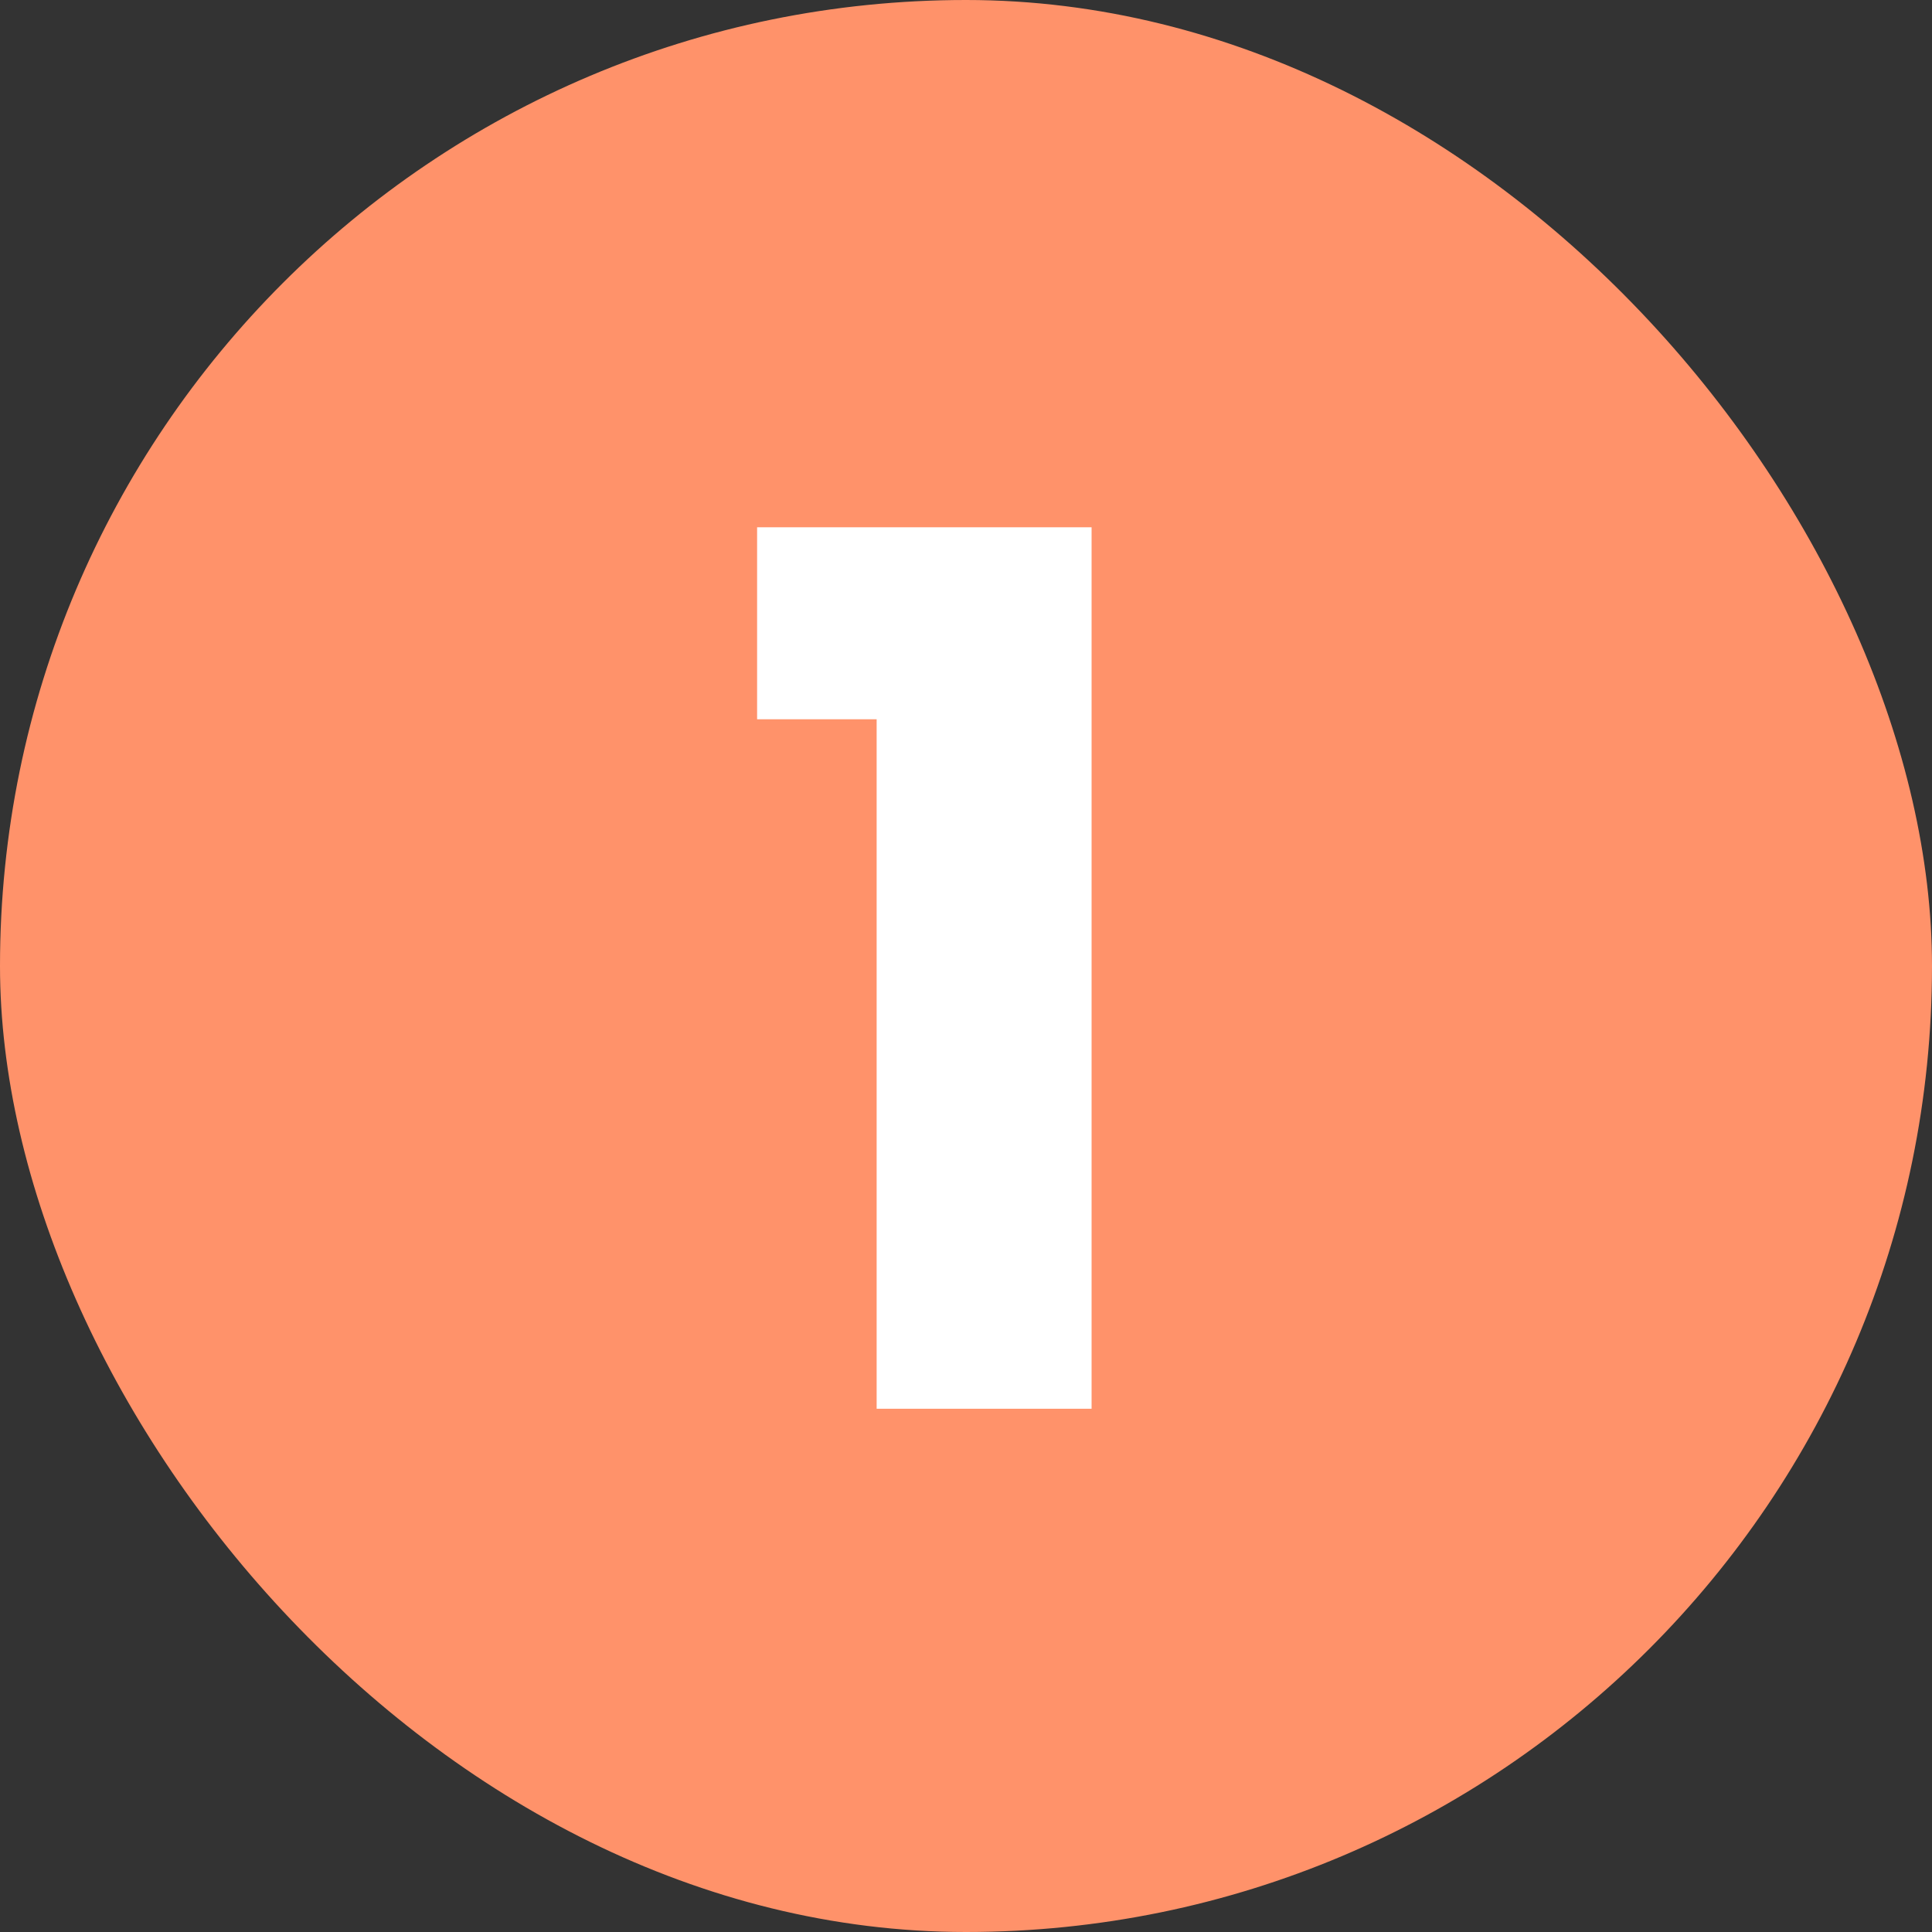
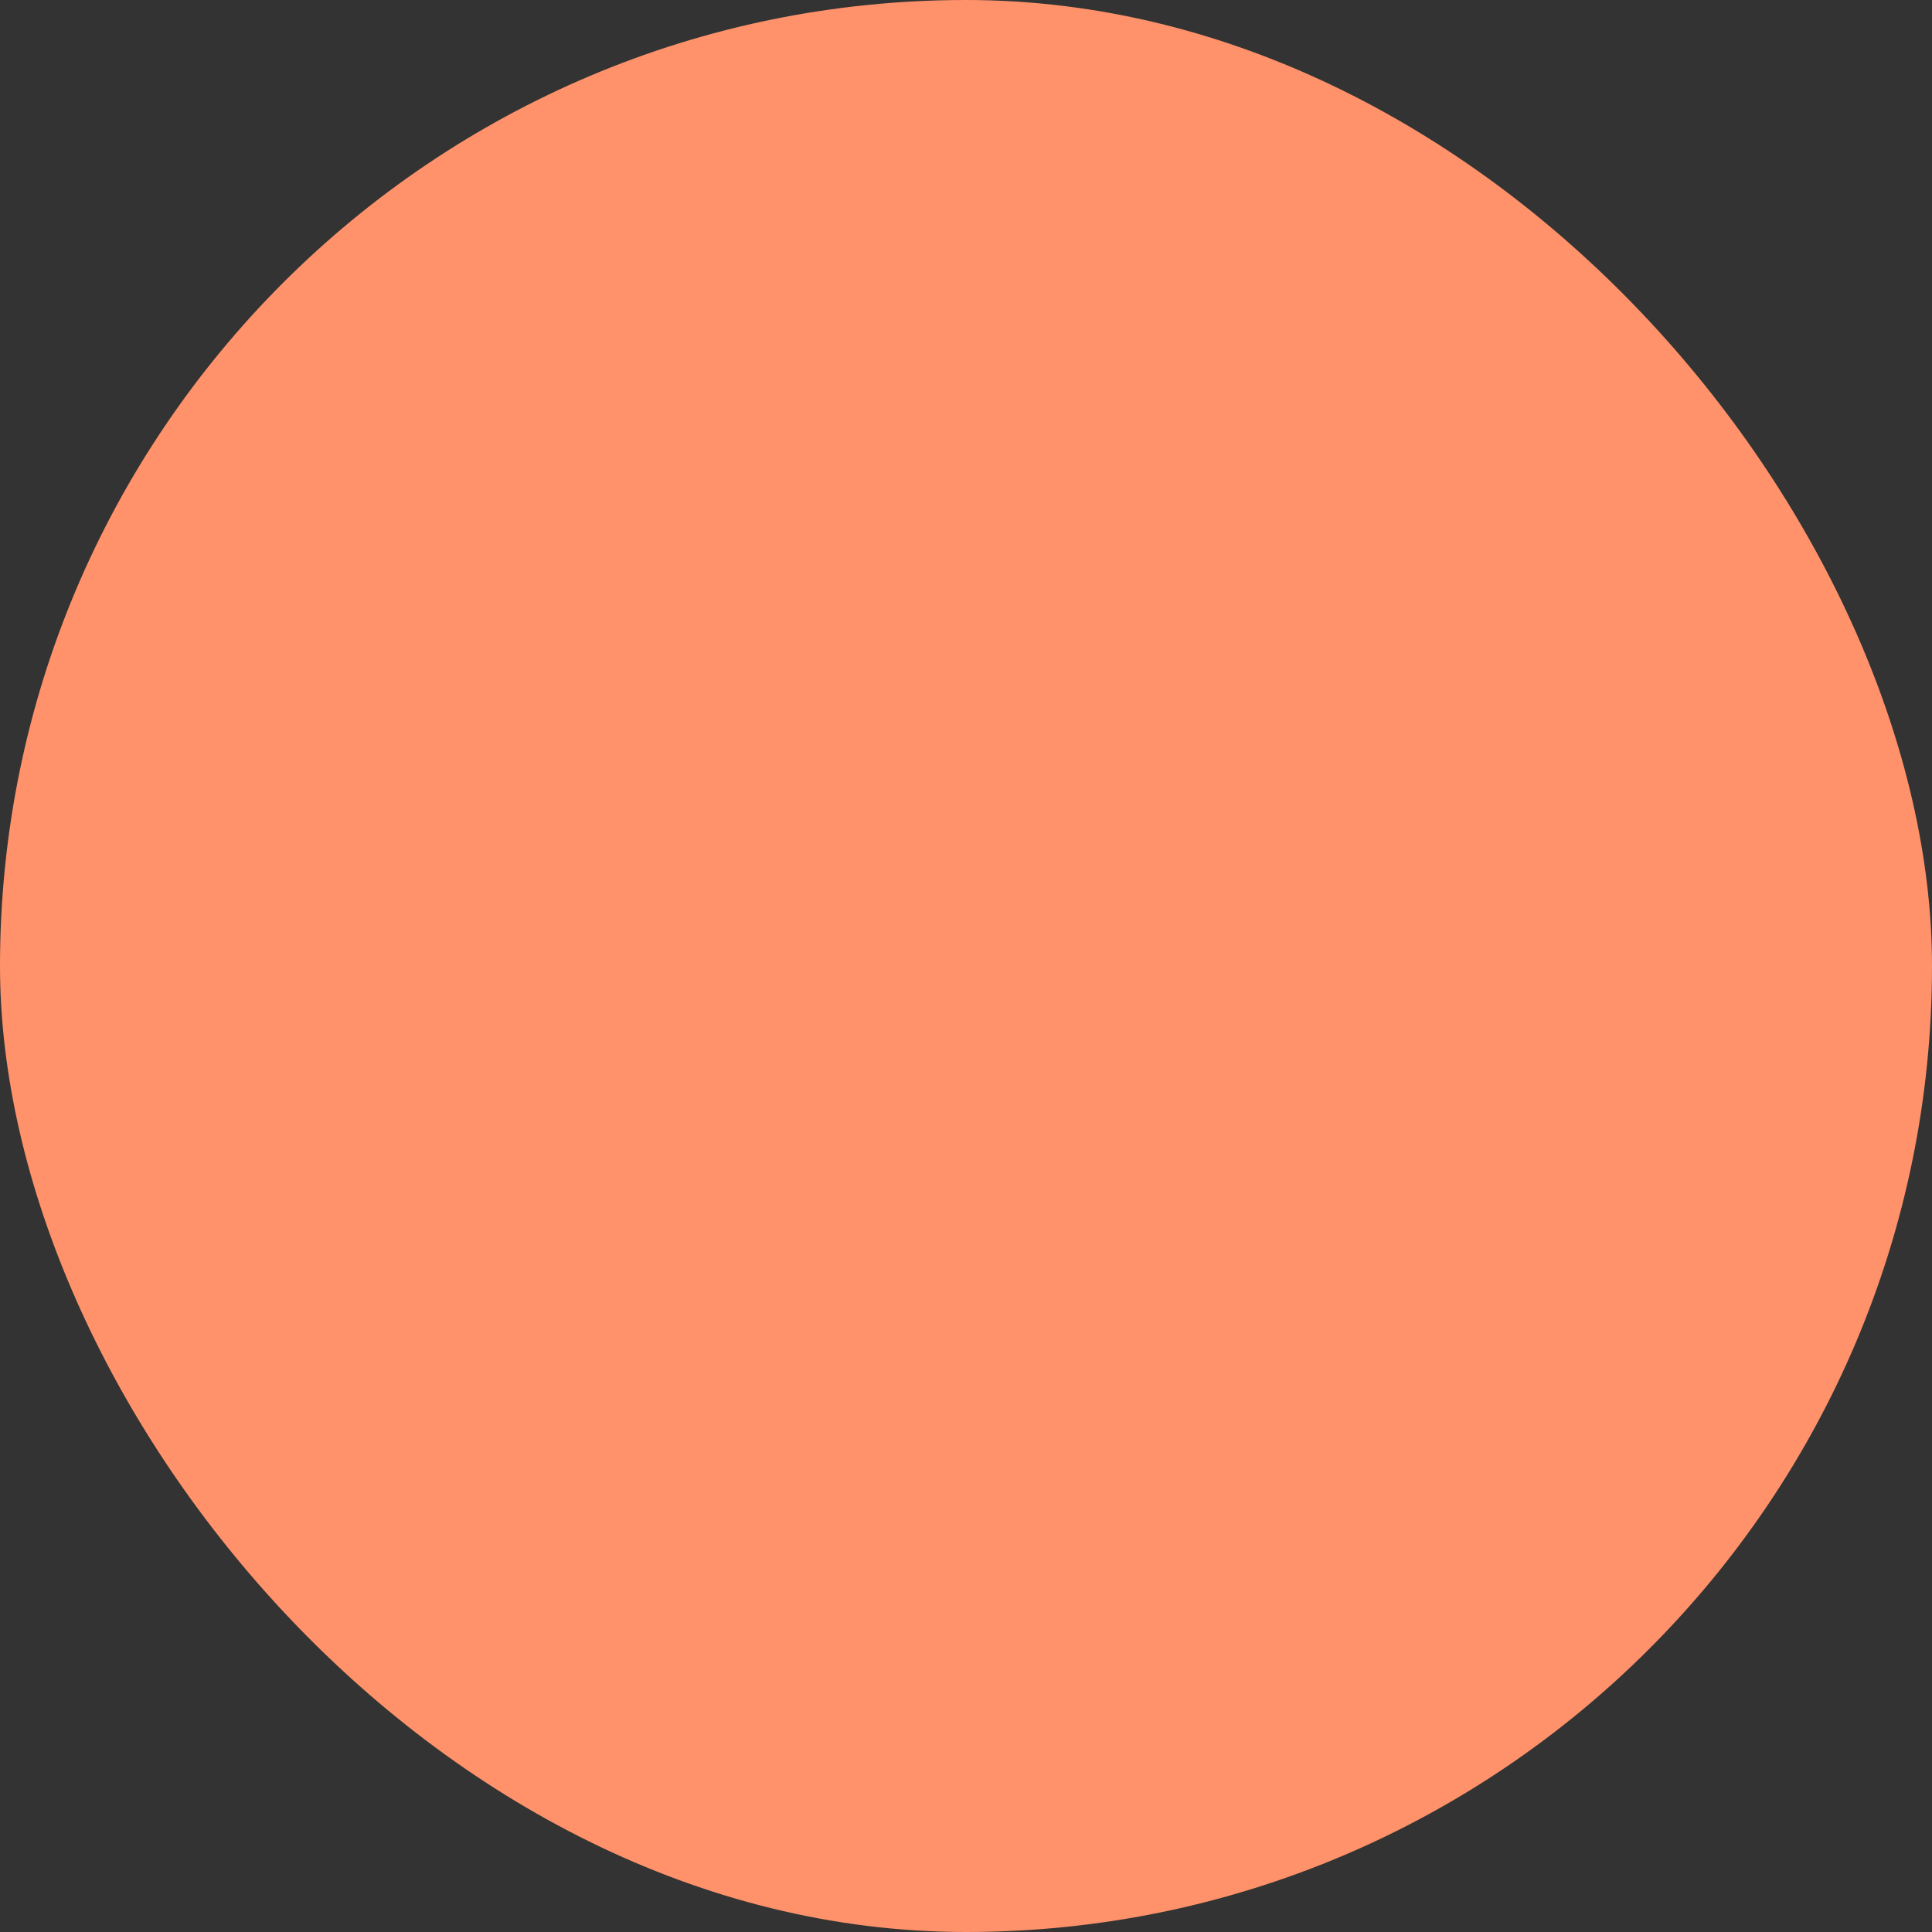
<svg xmlns="http://www.w3.org/2000/svg" width="48" height="48" viewBox="0 0 48 48" fill="none">
  <rect x="0" y="0" width="48" height="48" fill="#333333" stroke="none" />
  <rect width="48" height="48" rx="24" fill="#FF926A" />
-   <path d="M18.81 17.87V13.1H27.12V35H21.78V17.87H18.81Z" fill="white" />
</svg>